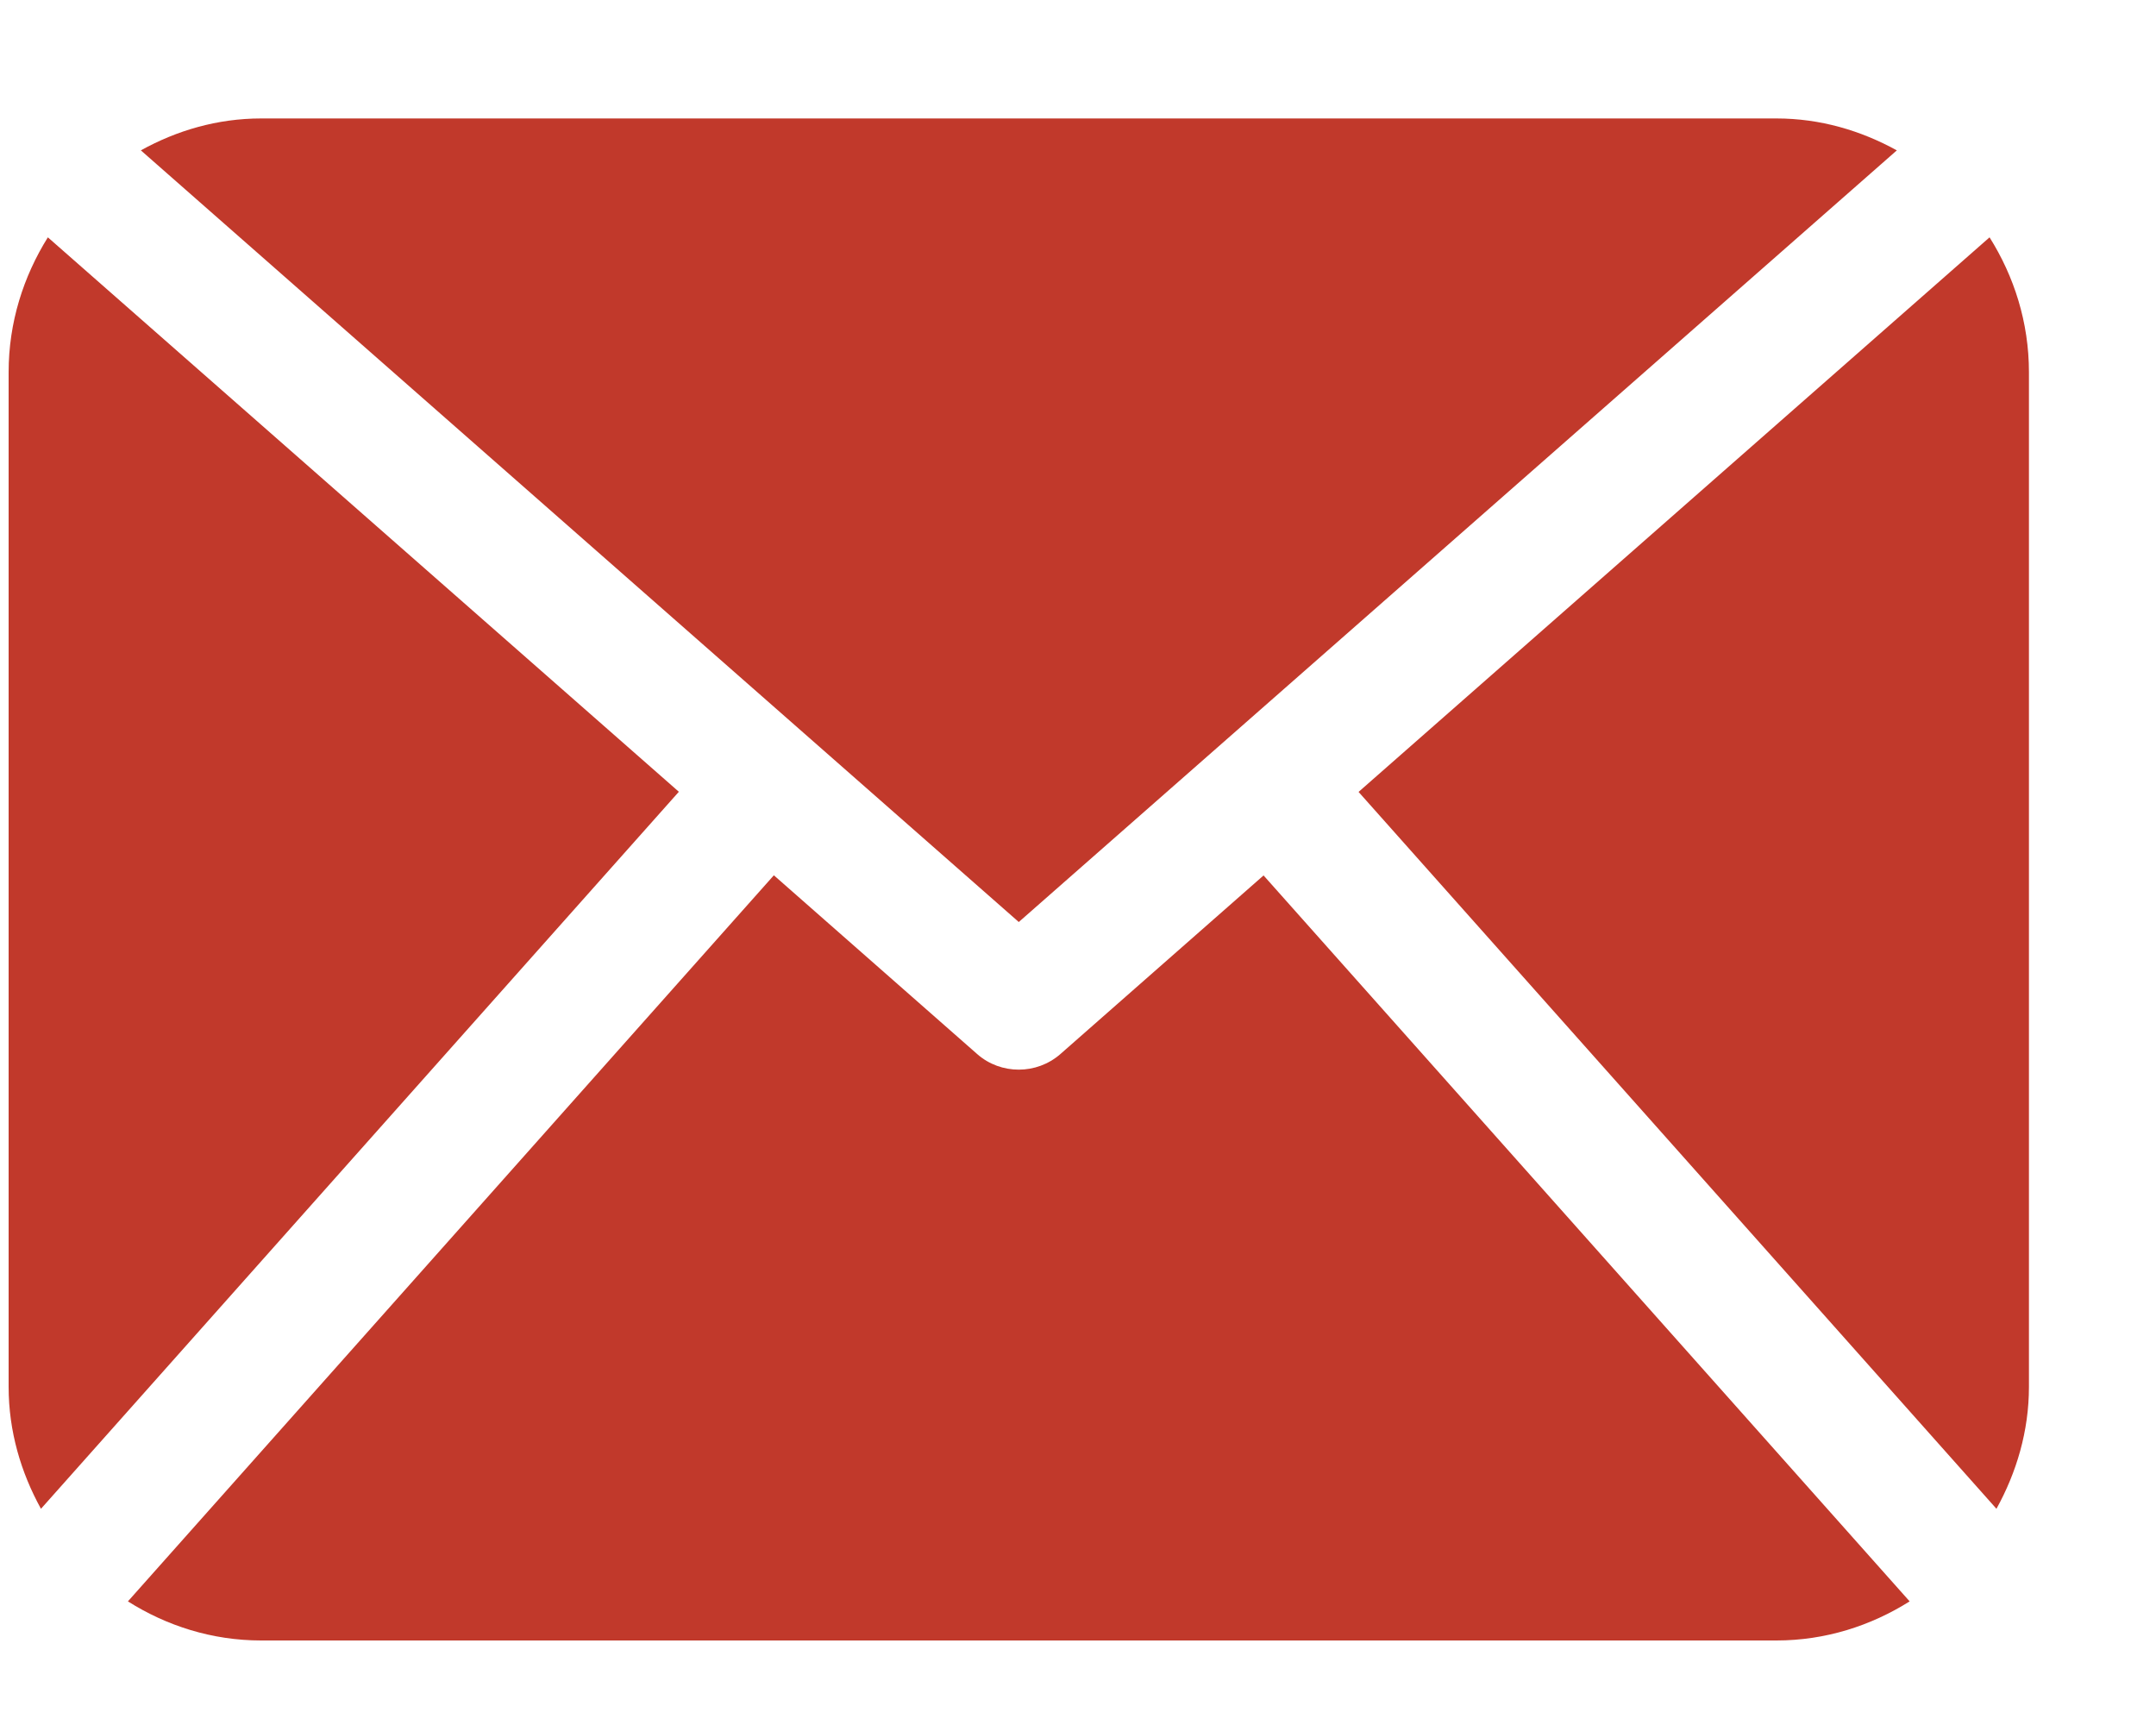
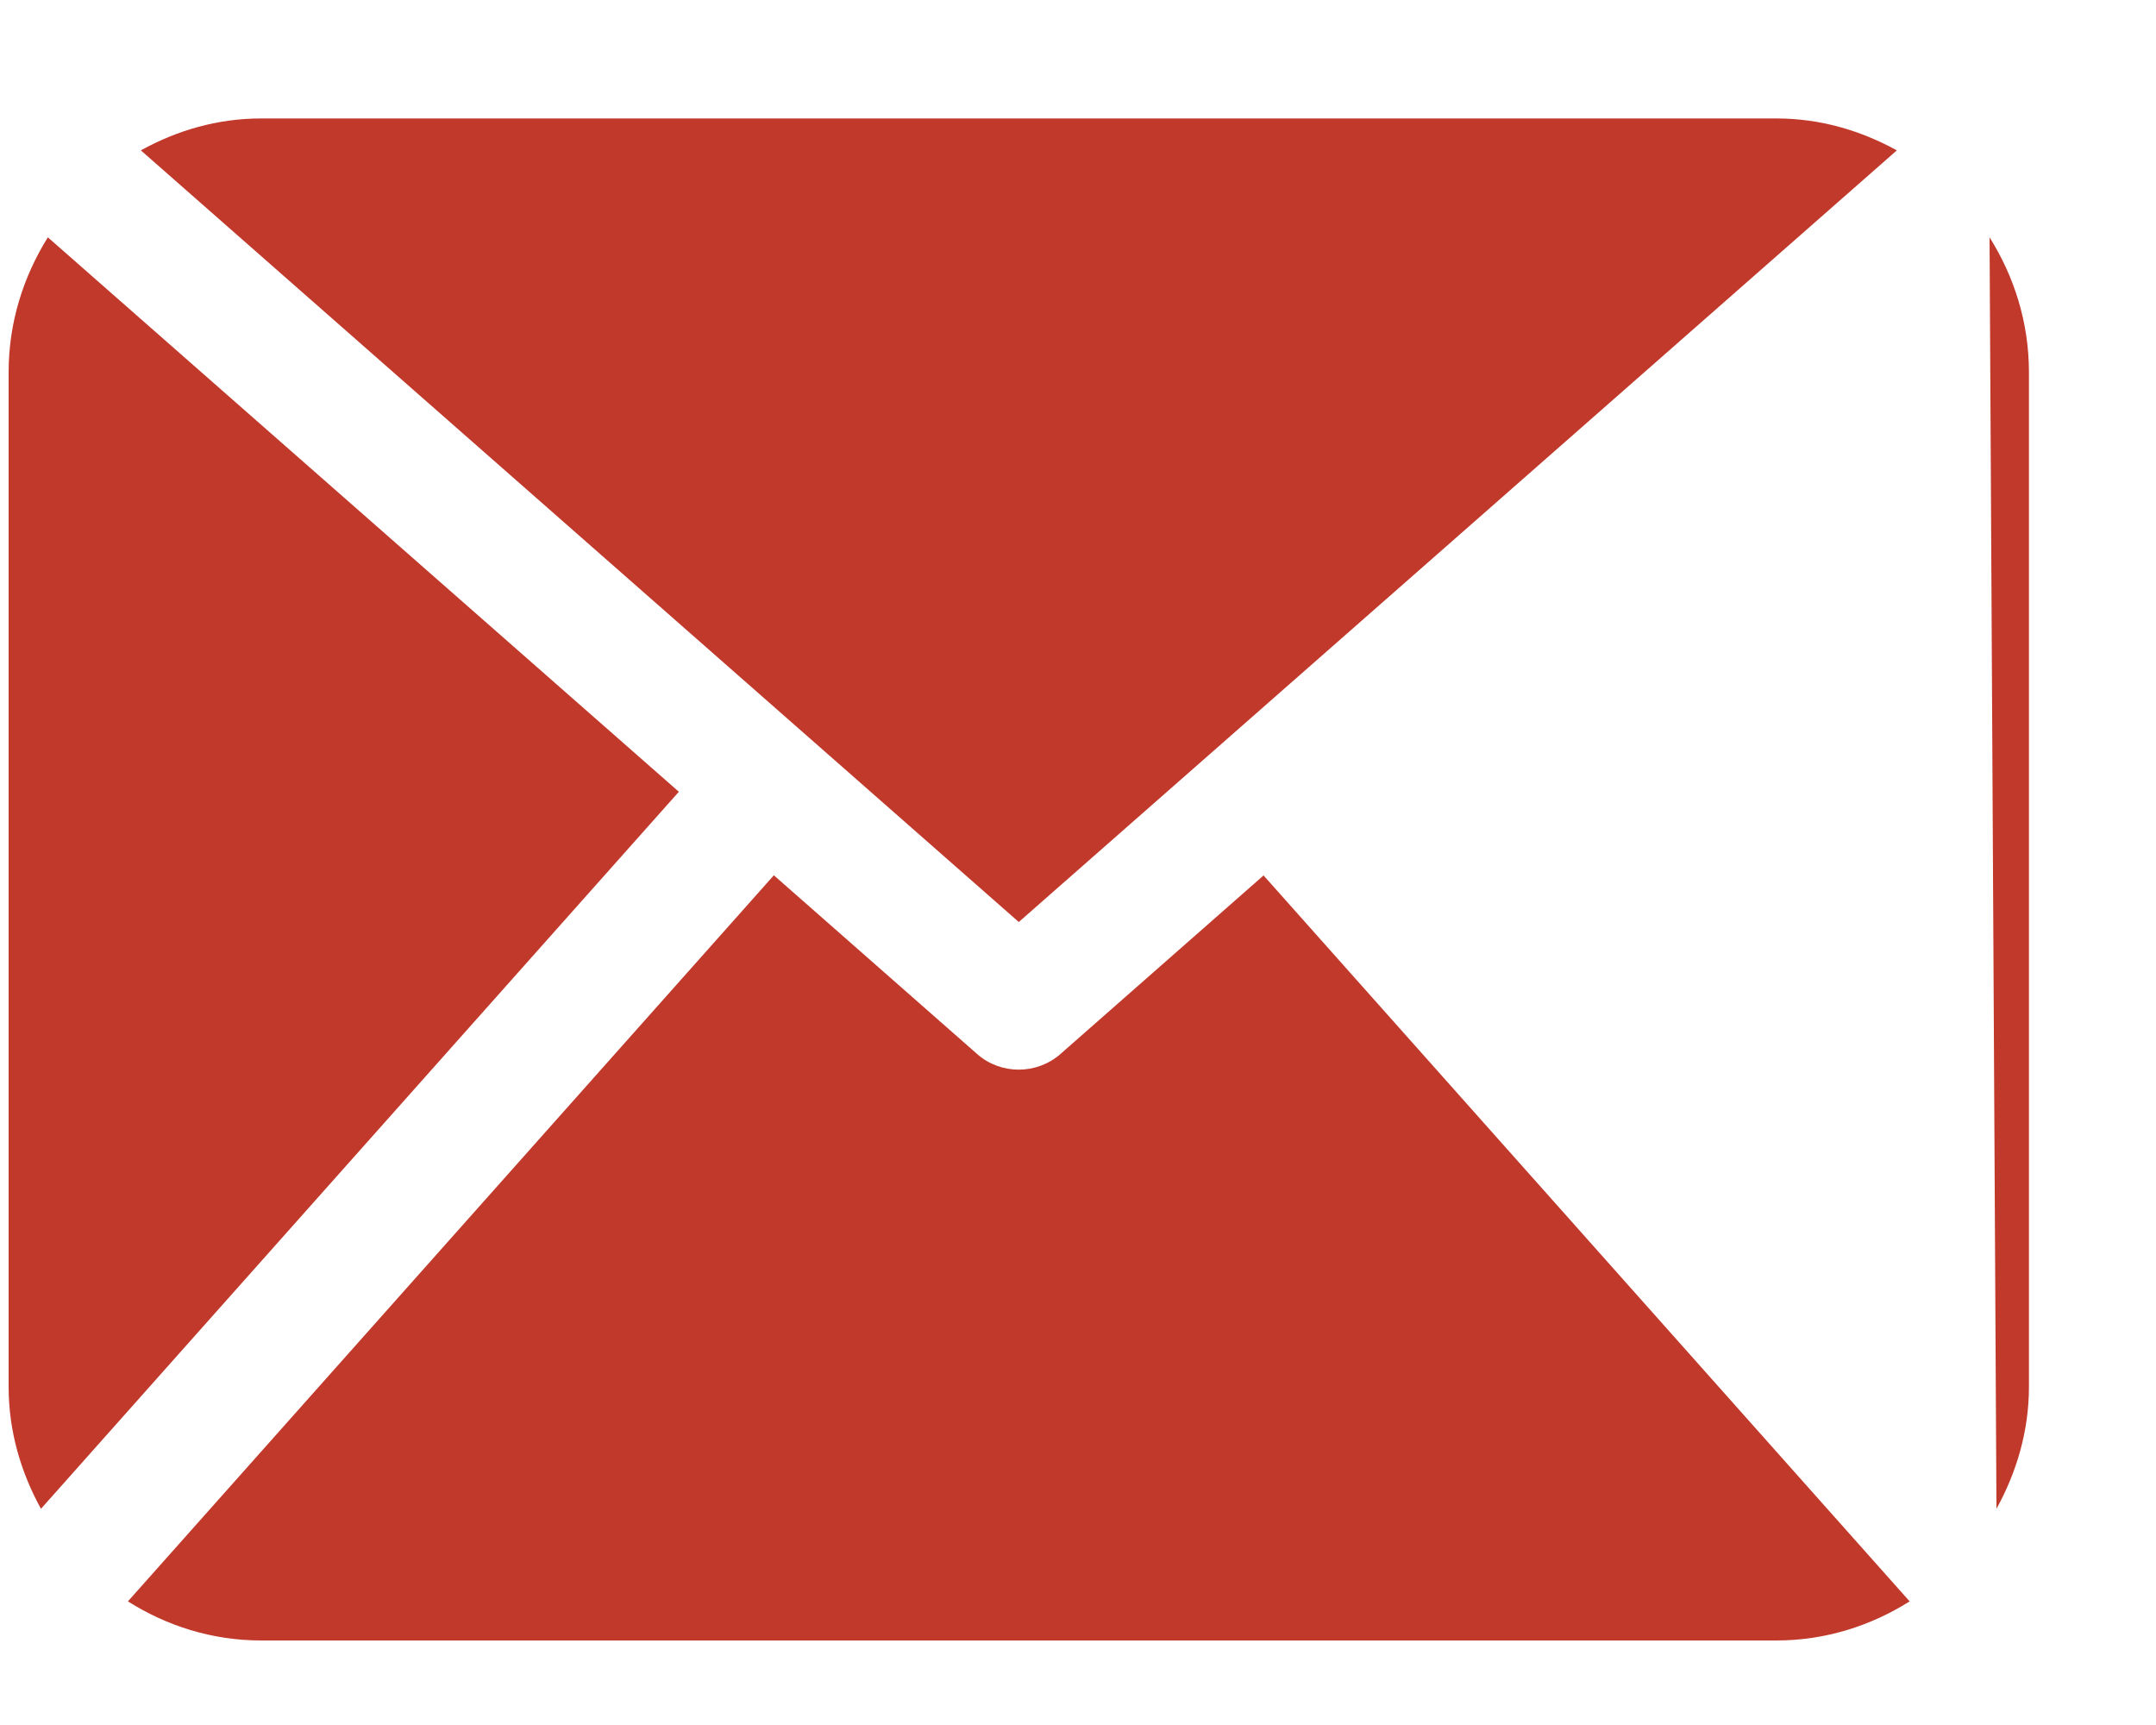
<svg xmlns="http://www.w3.org/2000/svg" width="15" height="12" viewBox="0 0 15 12" fill="none">
-   <path d="M14.116 9.647C14.116 9.957 14.029 10.244 13.89 10.496L9.452 5.509L13.842 1.651C14.013 1.923 14.116 2.243 14.116 2.589V9.647ZM7.088 6.414L13.197 1.046C12.946 0.908 12.664 0.824 12.359 0.824H1.817C1.512 0.824 1.229 0.908 0.98 1.046L7.088 6.414ZM8.791 6.09L7.377 7.333C7.294 7.405 7.191 7.441 7.088 7.441C6.984 7.441 6.881 7.405 6.799 7.333L5.384 6.089L0.89 11.14C1.159 11.31 1.475 11.412 1.817 11.412H12.359C12.7 11.412 13.016 11.31 13.286 11.14L8.791 6.09ZM0.333 1.651C0.163 1.923 0.06 2.243 0.06 2.589V9.647C0.06 9.957 0.146 10.244 0.285 10.496L4.723 5.508L0.333 1.651Z" fill="#C1392B" />
+   <path d="M14.116 9.647C14.116 9.957 14.029 10.244 13.89 10.496L13.842 1.651C14.013 1.923 14.116 2.243 14.116 2.589V9.647ZM7.088 6.414L13.197 1.046C12.946 0.908 12.664 0.824 12.359 0.824H1.817C1.512 0.824 1.229 0.908 0.98 1.046L7.088 6.414ZM8.791 6.09L7.377 7.333C7.294 7.405 7.191 7.441 7.088 7.441C6.984 7.441 6.881 7.405 6.799 7.333L5.384 6.089L0.89 11.14C1.159 11.31 1.475 11.412 1.817 11.412H12.359C12.7 11.412 13.016 11.31 13.286 11.14L8.791 6.09ZM0.333 1.651C0.163 1.923 0.06 2.243 0.06 2.589V9.647C0.06 9.957 0.146 10.244 0.285 10.496L4.723 5.508L0.333 1.651Z" fill="#C1392B" />
</svg>